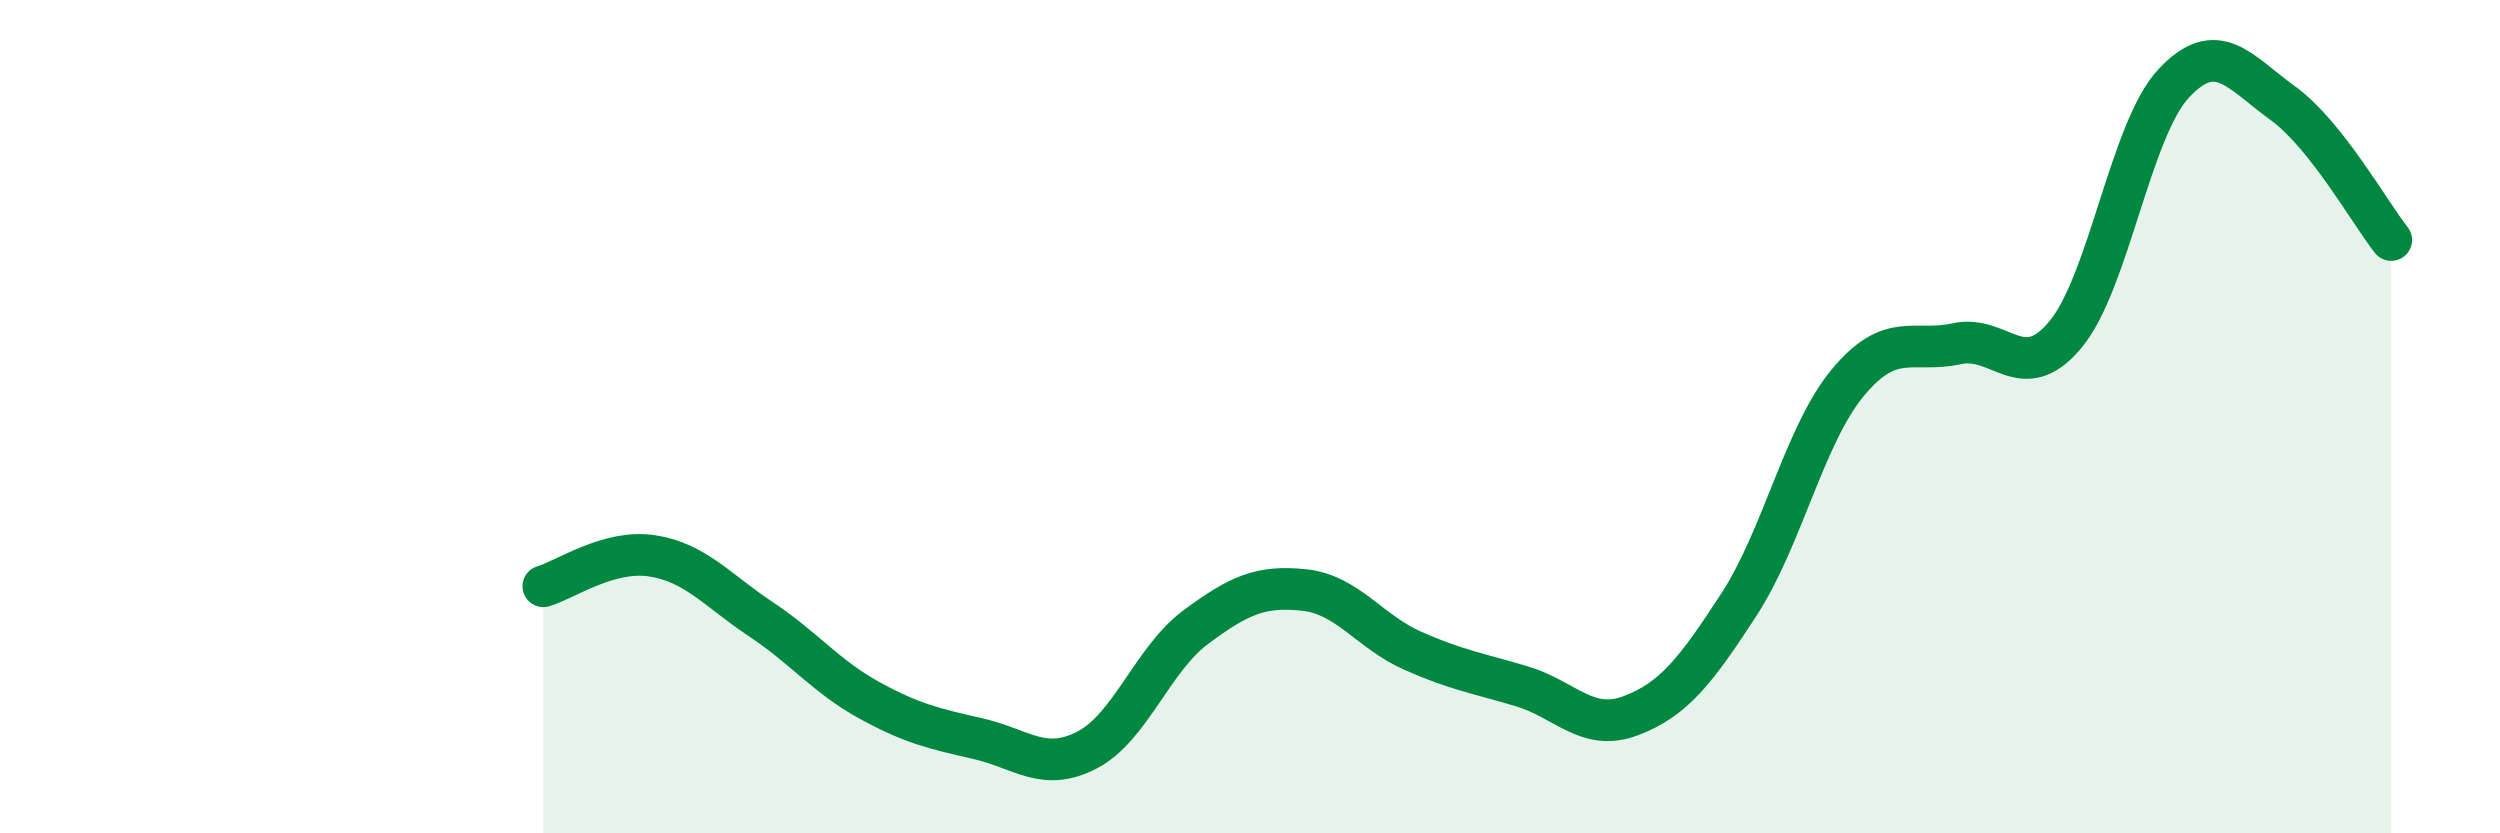
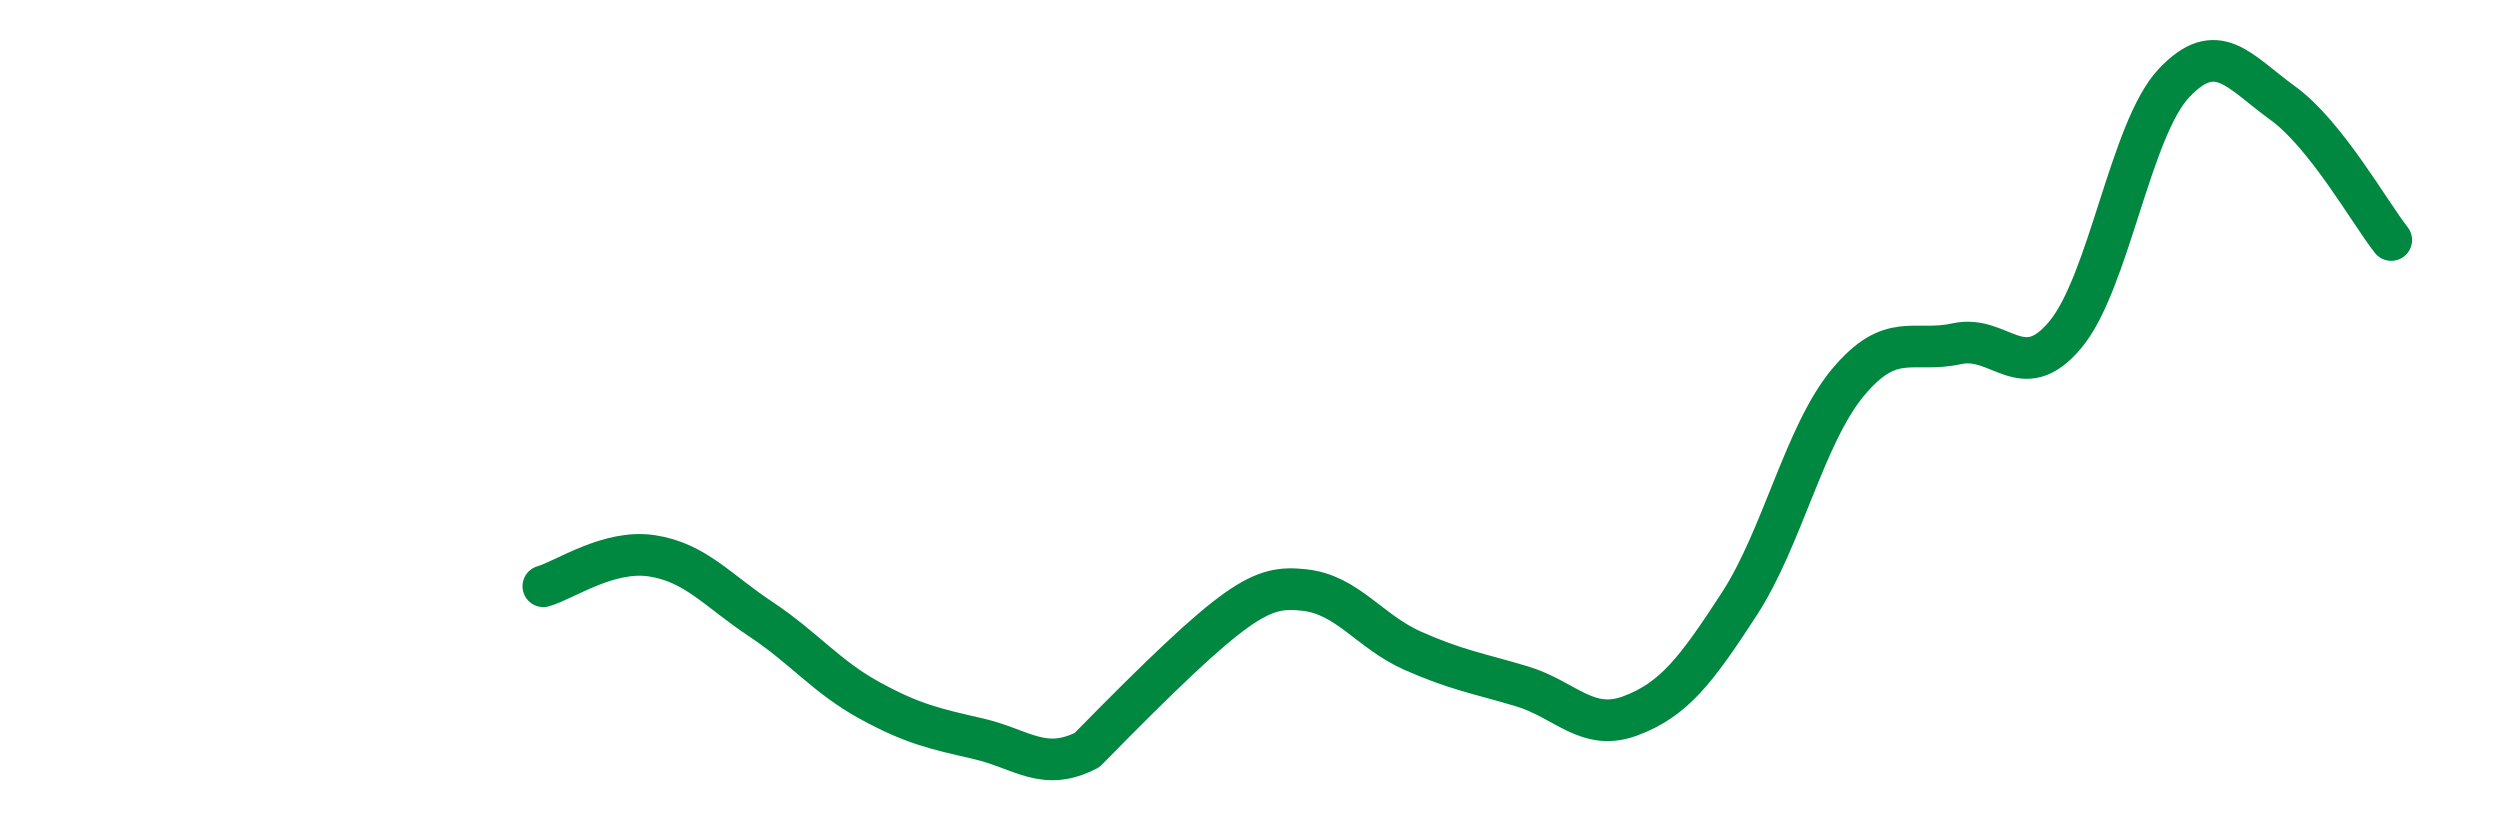
<svg xmlns="http://www.w3.org/2000/svg" width="60" height="20" viewBox="0 0 60 20">
-   <path d="M 13.04,14.07 C 13.56,13.92 14.61,13.18 15.65,13.34 C 16.69,13.5 17.22,14.17 18.26,14.86 C 19.3,15.55 19.83,16.24 20.87,16.81 C 21.91,17.38 22.44,17.49 23.48,17.73 C 24.52,17.97 25.05,18.54 26.09,18 C 27.13,17.46 27.66,15.82 28.7,15.05 C 29.74,14.28 30.26,14.05 31.3,14.16 C 32.34,14.27 32.87,15.16 33.91,15.62 C 34.95,16.08 35.48,16.16 36.52,16.47 C 37.56,16.78 38.09,17.57 39.13,17.18 C 40.17,16.79 40.7,16.1 41.74,14.5 C 42.78,12.9 43.31,10.43 44.35,9.18 C 45.39,7.93 45.92,8.48 46.96,8.25 C 48,8.02 48.53,9.28 49.57,8.03 C 50.61,6.78 51.13,3.11 52.17,2 C 53.21,0.89 53.74,1.72 54.78,2.47 C 55.82,3.22 56.87,5.1 57.39,5.76L57.39 20L13.04 20Z" fill="#008740" opacity="0.1" stroke-linecap="round" stroke-linejoin="round" />
-   <path d="M 13.04,14.07 C 13.56,13.92 14.61,13.18 15.65,13.34 C 16.69,13.5 17.22,14.17 18.26,14.86 C 19.3,15.55 19.83,16.24 20.87,16.81 C 21.91,17.38 22.44,17.49 23.48,17.73 C 24.52,17.97 25.05,18.54 26.09,18 C 27.13,17.46 27.66,15.82 28.7,15.05 C 29.74,14.28 30.26,14.05 31.3,14.16 C 32.34,14.27 32.87,15.16 33.91,15.62 C 34.95,16.08 35.48,16.16 36.52,16.47 C 37.56,16.78 38.09,17.57 39.13,17.18 C 40.17,16.79 40.7,16.1 41.74,14.5 C 42.78,12.9 43.31,10.43 44.35,9.18 C 45.39,7.93 45.92,8.48 46.96,8.25 C 48,8.02 48.53,9.28 49.57,8.03 C 50.61,6.78 51.13,3.11 52.17,2 C 53.21,0.89 53.74,1.72 54.78,2.47 C 55.82,3.22 56.87,5.1 57.39,5.76" stroke="#008740" stroke-width="1" fill="none" stroke-linecap="round" stroke-linejoin="round" />
+   <path d="M 13.04,14.07 C 13.56,13.92 14.61,13.18 15.65,13.34 C 16.69,13.5 17.22,14.17 18.26,14.86 C 19.3,15.55 19.83,16.24 20.87,16.81 C 21.91,17.38 22.44,17.49 23.48,17.73 C 24.52,17.97 25.05,18.54 26.09,18 C 29.74,14.28 30.26,14.05 31.3,14.16 C 32.34,14.27 32.87,15.16 33.91,15.62 C 34.95,16.08 35.48,16.16 36.52,16.47 C 37.56,16.78 38.09,17.57 39.13,17.18 C 40.17,16.79 40.7,16.1 41.74,14.5 C 42.78,12.9 43.31,10.43 44.35,9.18 C 45.39,7.93 45.92,8.48 46.96,8.25 C 48,8.02 48.53,9.28 49.57,8.03 C 50.61,6.78 51.13,3.11 52.17,2 C 53.21,0.89 53.74,1.72 54.78,2.47 C 55.82,3.22 56.87,5.1 57.39,5.76" stroke="#008740" stroke-width="1" fill="none" stroke-linecap="round" stroke-linejoin="round" />
</svg>